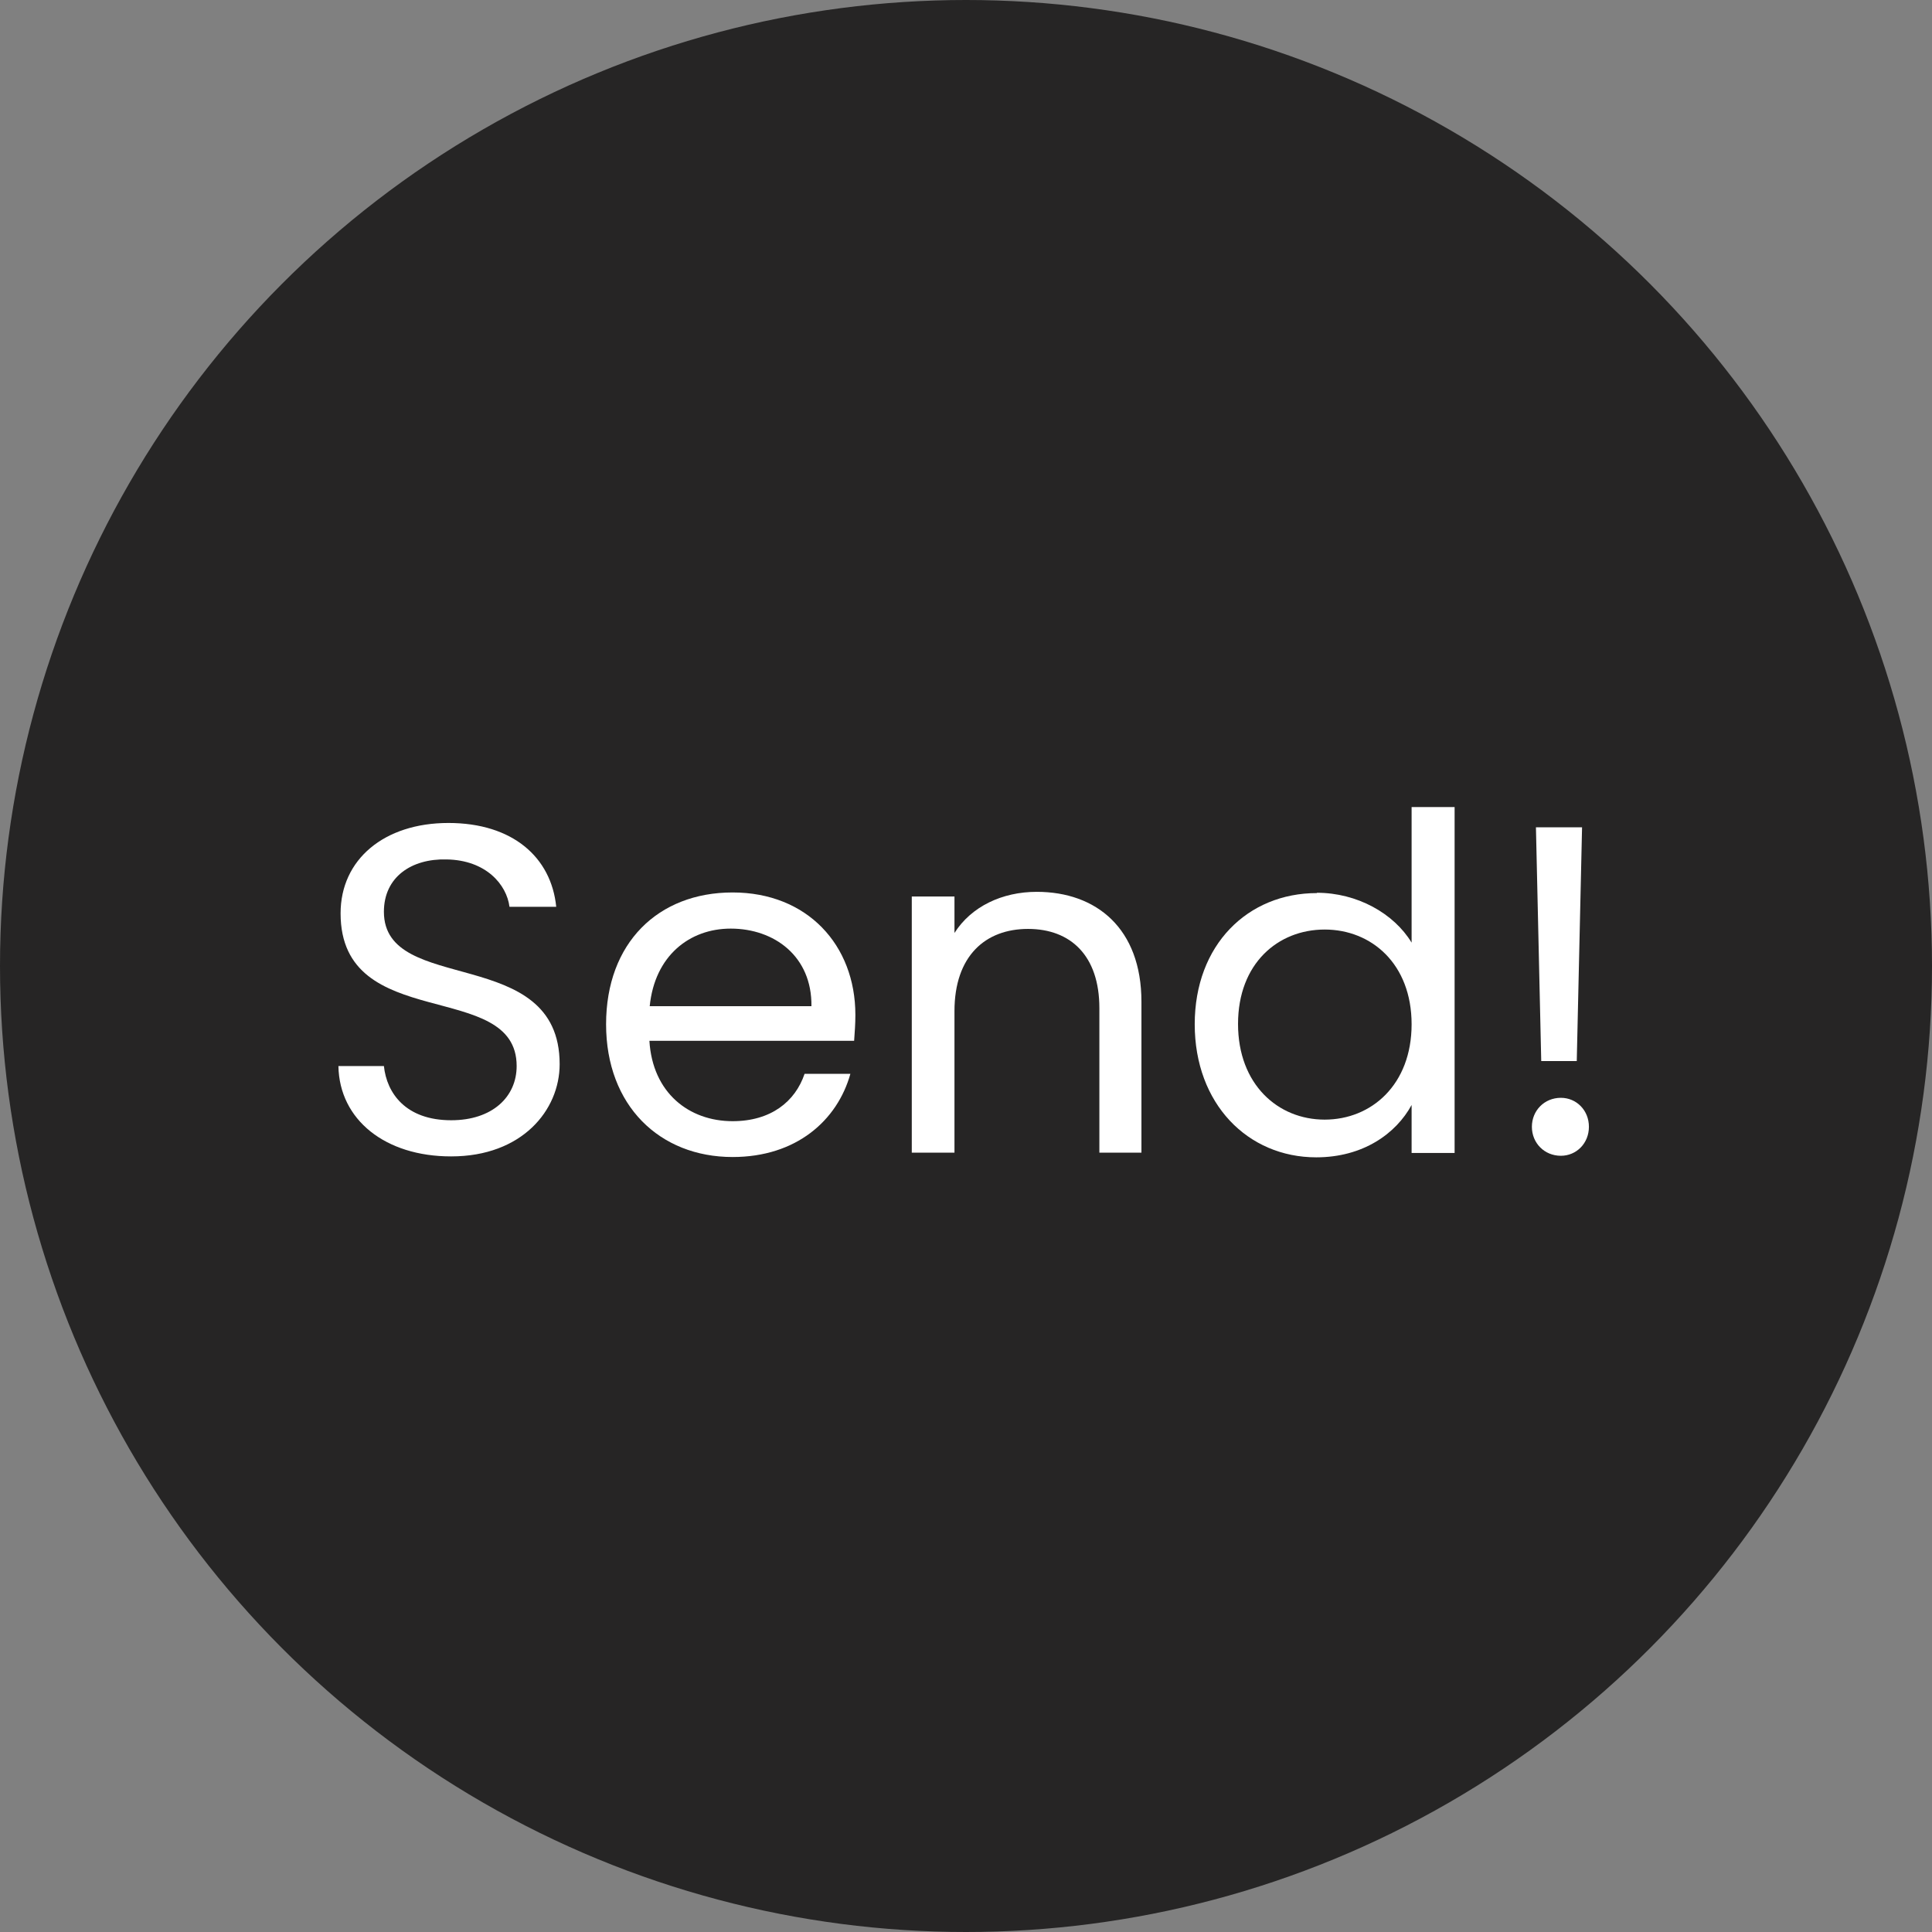
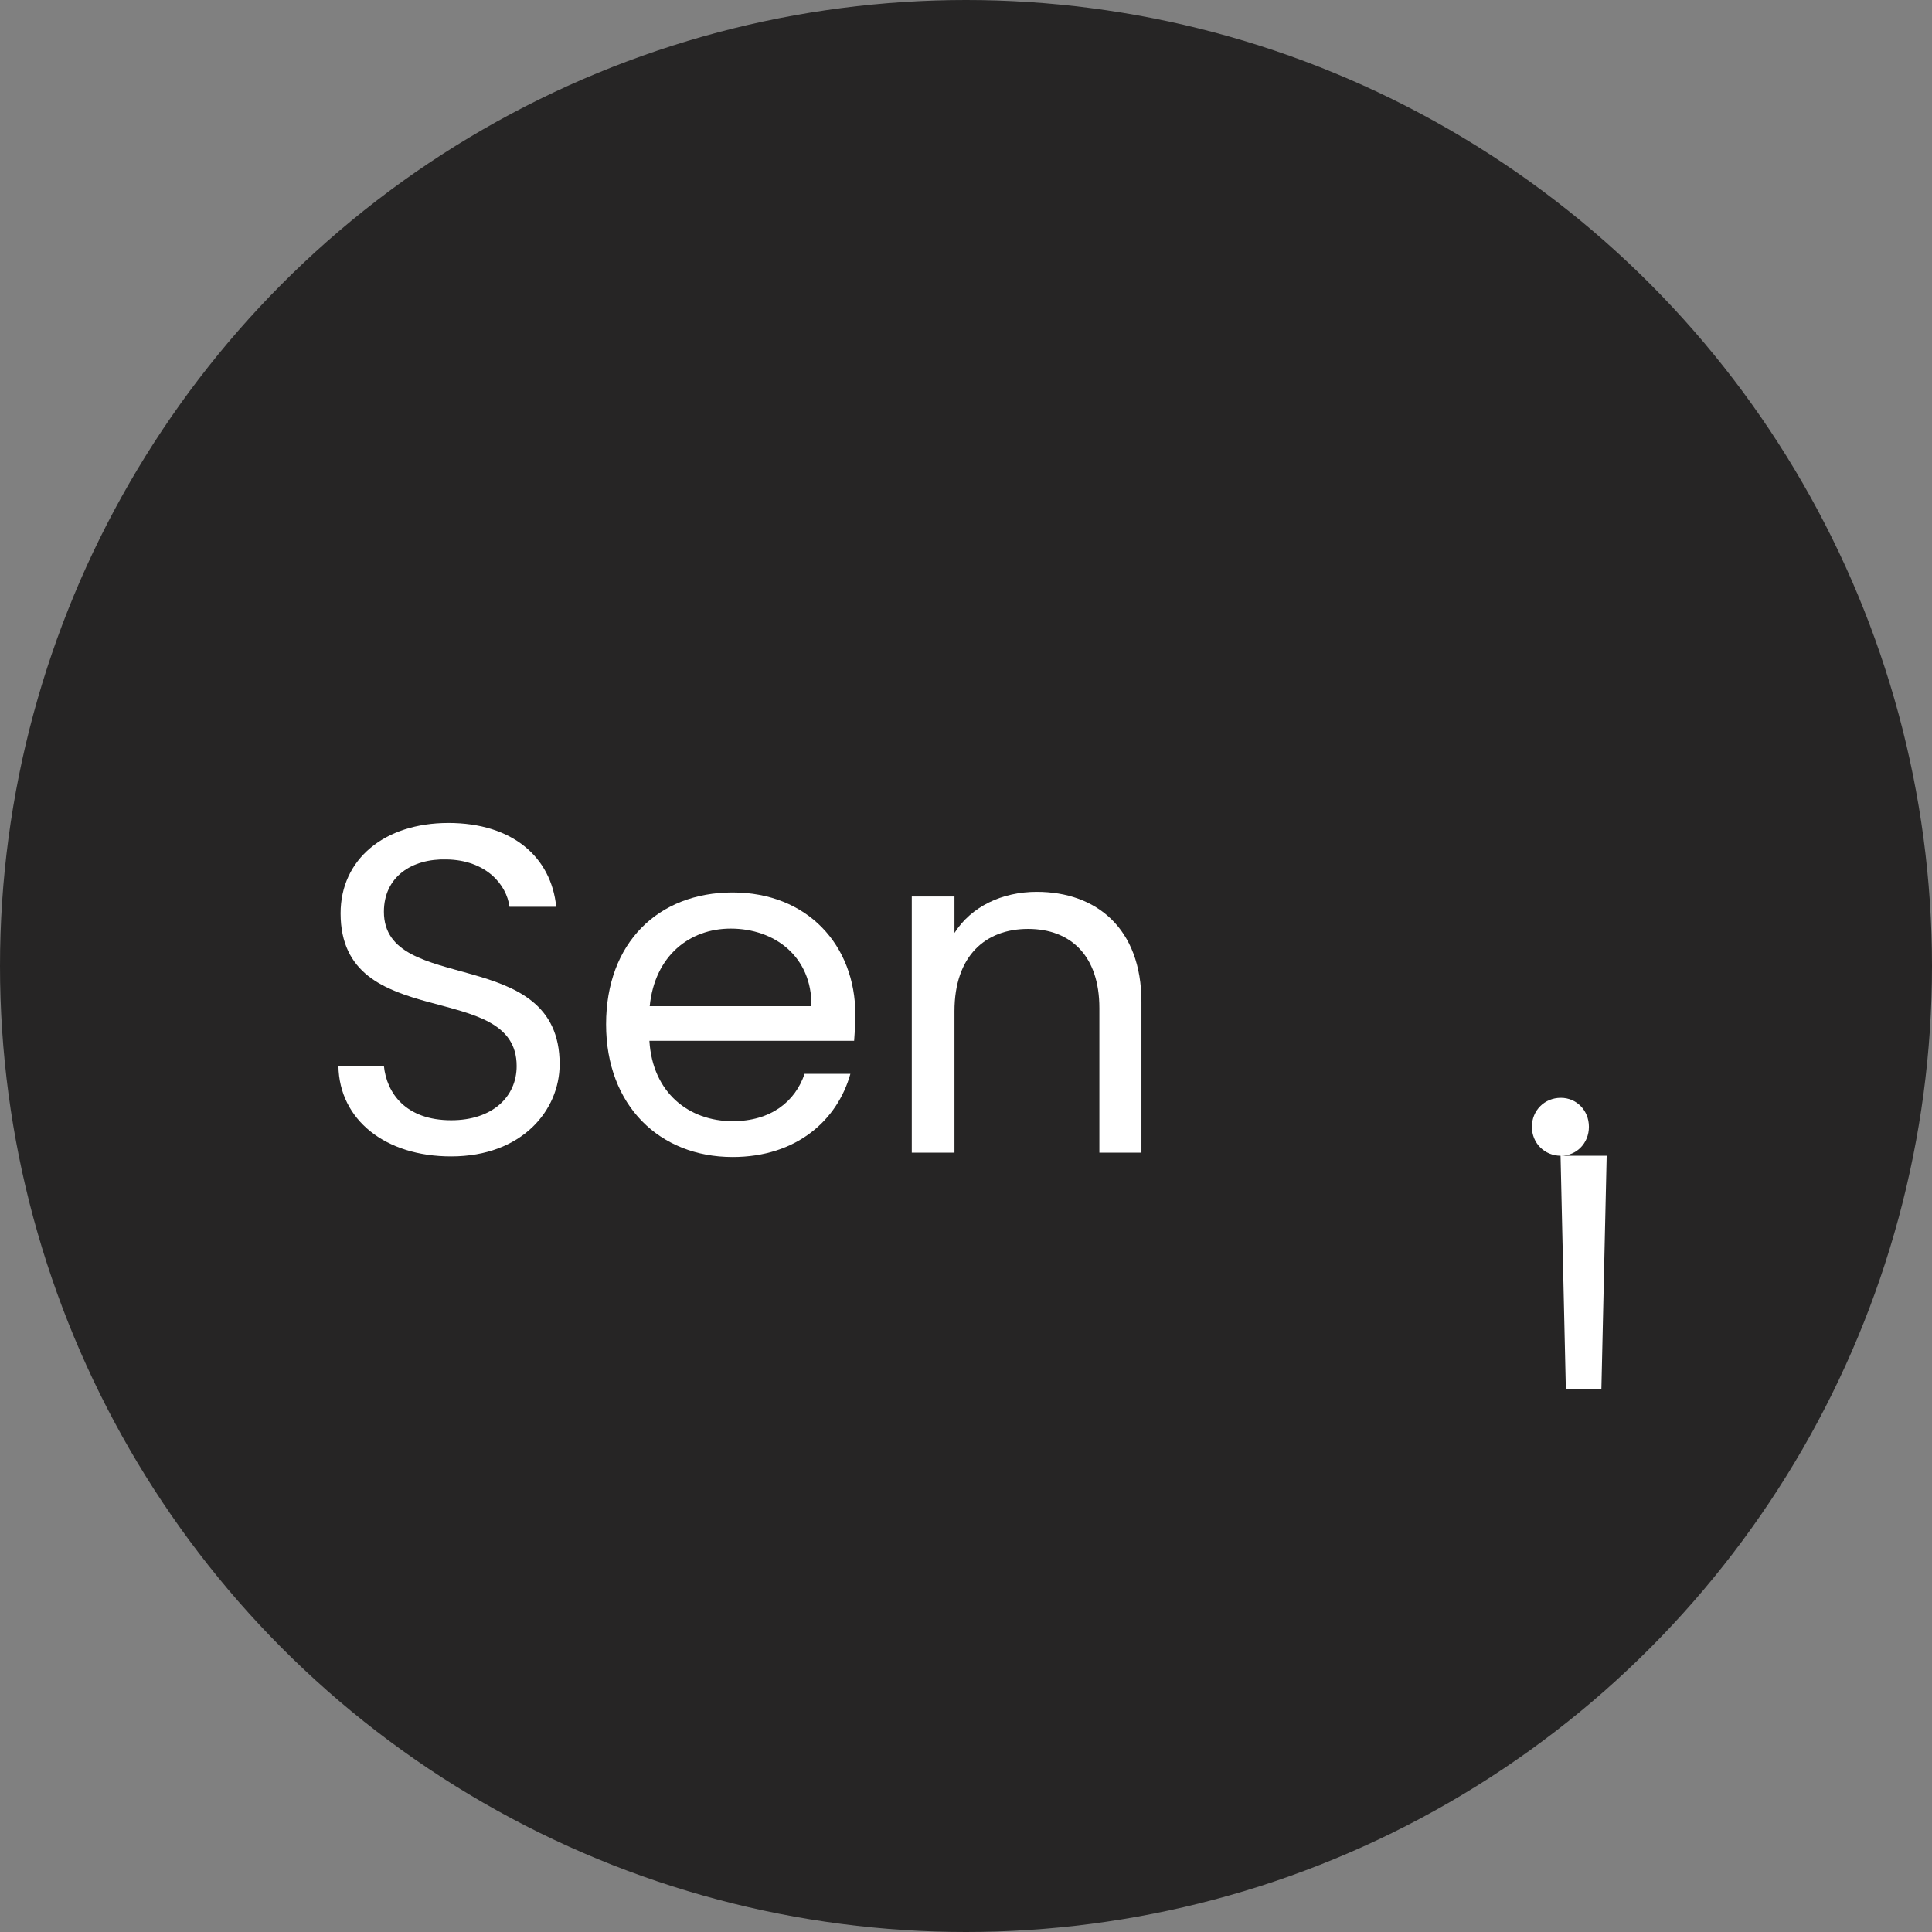
<svg xmlns="http://www.w3.org/2000/svg" id="Layer_1" viewBox="0 0 62 62">
  <rect x="0" y="0" width="62" height="62" fill="#808080" stroke="none" />
  <defs>
    <style>.cls-1{fill:#fff;}.cls-2{fill:#262525;}.cls-3{isolation:isolate;}</style>
  </defs>
  <g id="Ellipse_90">
    <circle class="cls-2" cx="31" cy="31" r="31" />
  </g>
  <g id="Send_" class="cls-3">
    <g class="cls-3">
      <path class="cls-1" d="m14.47,37.11c-2.1,0-3.58-1.17-3.61-2.9h1.46c.09.87.7,1.74,2.16,1.74,1.32,0,2.1-.75,2.1-1.74,0-2.82-5.65-1.02-5.65-4.9,0-1.73,1.4-2.9,3.46-2.9s3.3,1.1,3.46,2.69h-1.5c-.09-.71-.75-1.5-2.02-1.52-1.12-.03-2.01.56-2.01,1.68,0,2.7,5.64,1.02,5.64,4.89,0,1.48-1.21,2.96-3.48,2.96Z" />
      <path class="cls-1" d="m23.51,37.13c-2.34,0-4.06-1.65-4.06-4.26s1.67-4.23,4.06-4.23,3.94,1.68,3.94,3.93c0,.3-.02.54-.04.83h-6.57c.1,1.67,1.27,2.58,2.67,2.58,1.23,0,2.01-.63,2.31-1.52h1.47c-.42,1.5-1.74,2.67-3.78,2.67Zm-2.66-4.84h5.19c.02-1.6-1.19-2.49-2.59-2.49-1.33,0-2.44.88-2.6,2.49Z" />
      <path class="cls-1" d="m35.28,32.35c0-1.68-.92-2.54-2.29-2.54s-2.36.87-2.36,2.64v4.54h-1.37v-8.22h1.37v1.17c.54-.85,1.53-1.32,2.64-1.32,1.91,0,3.36,1.17,3.36,3.53v4.84h-1.35v-4.65Z" />
-       <path class="cls-1" d="m42.26,28.65c1.29,0,2.47.66,3.04,1.6v-4.35h1.38v11.1h-1.38v-1.54c-.5.92-1.56,1.68-3.06,1.68-2.2,0-3.9-1.72-3.9-4.27s1.7-4.21,3.92-4.21Zm.25,1.18c-1.5,0-2.78,1.09-2.78,3.03s1.28,3.07,2.78,3.07,2.79-1.12,2.79-3.06-1.29-3.04-2.79-3.04Z" />
-       <path class="cls-1" d="m50.09,37.09c-.53,0-.93-.41-.93-.93s.4-.93.93-.93c.5,0,.9.4.9.93s-.4.93-.9.93Zm-.79-10.54h1.47l-.17,7.5h-1.14l-.17-7.5Z" />
+       <path class="cls-1" d="m50.09,37.09c-.53,0-.93-.41-.93-.93s.4-.93.93-.93c.5,0,.9.4.9.93s-.4.93-.9.93Zh1.47l-.17,7.5h-1.14l-.17-7.5Z" />
    </g>
  </g>
</svg>